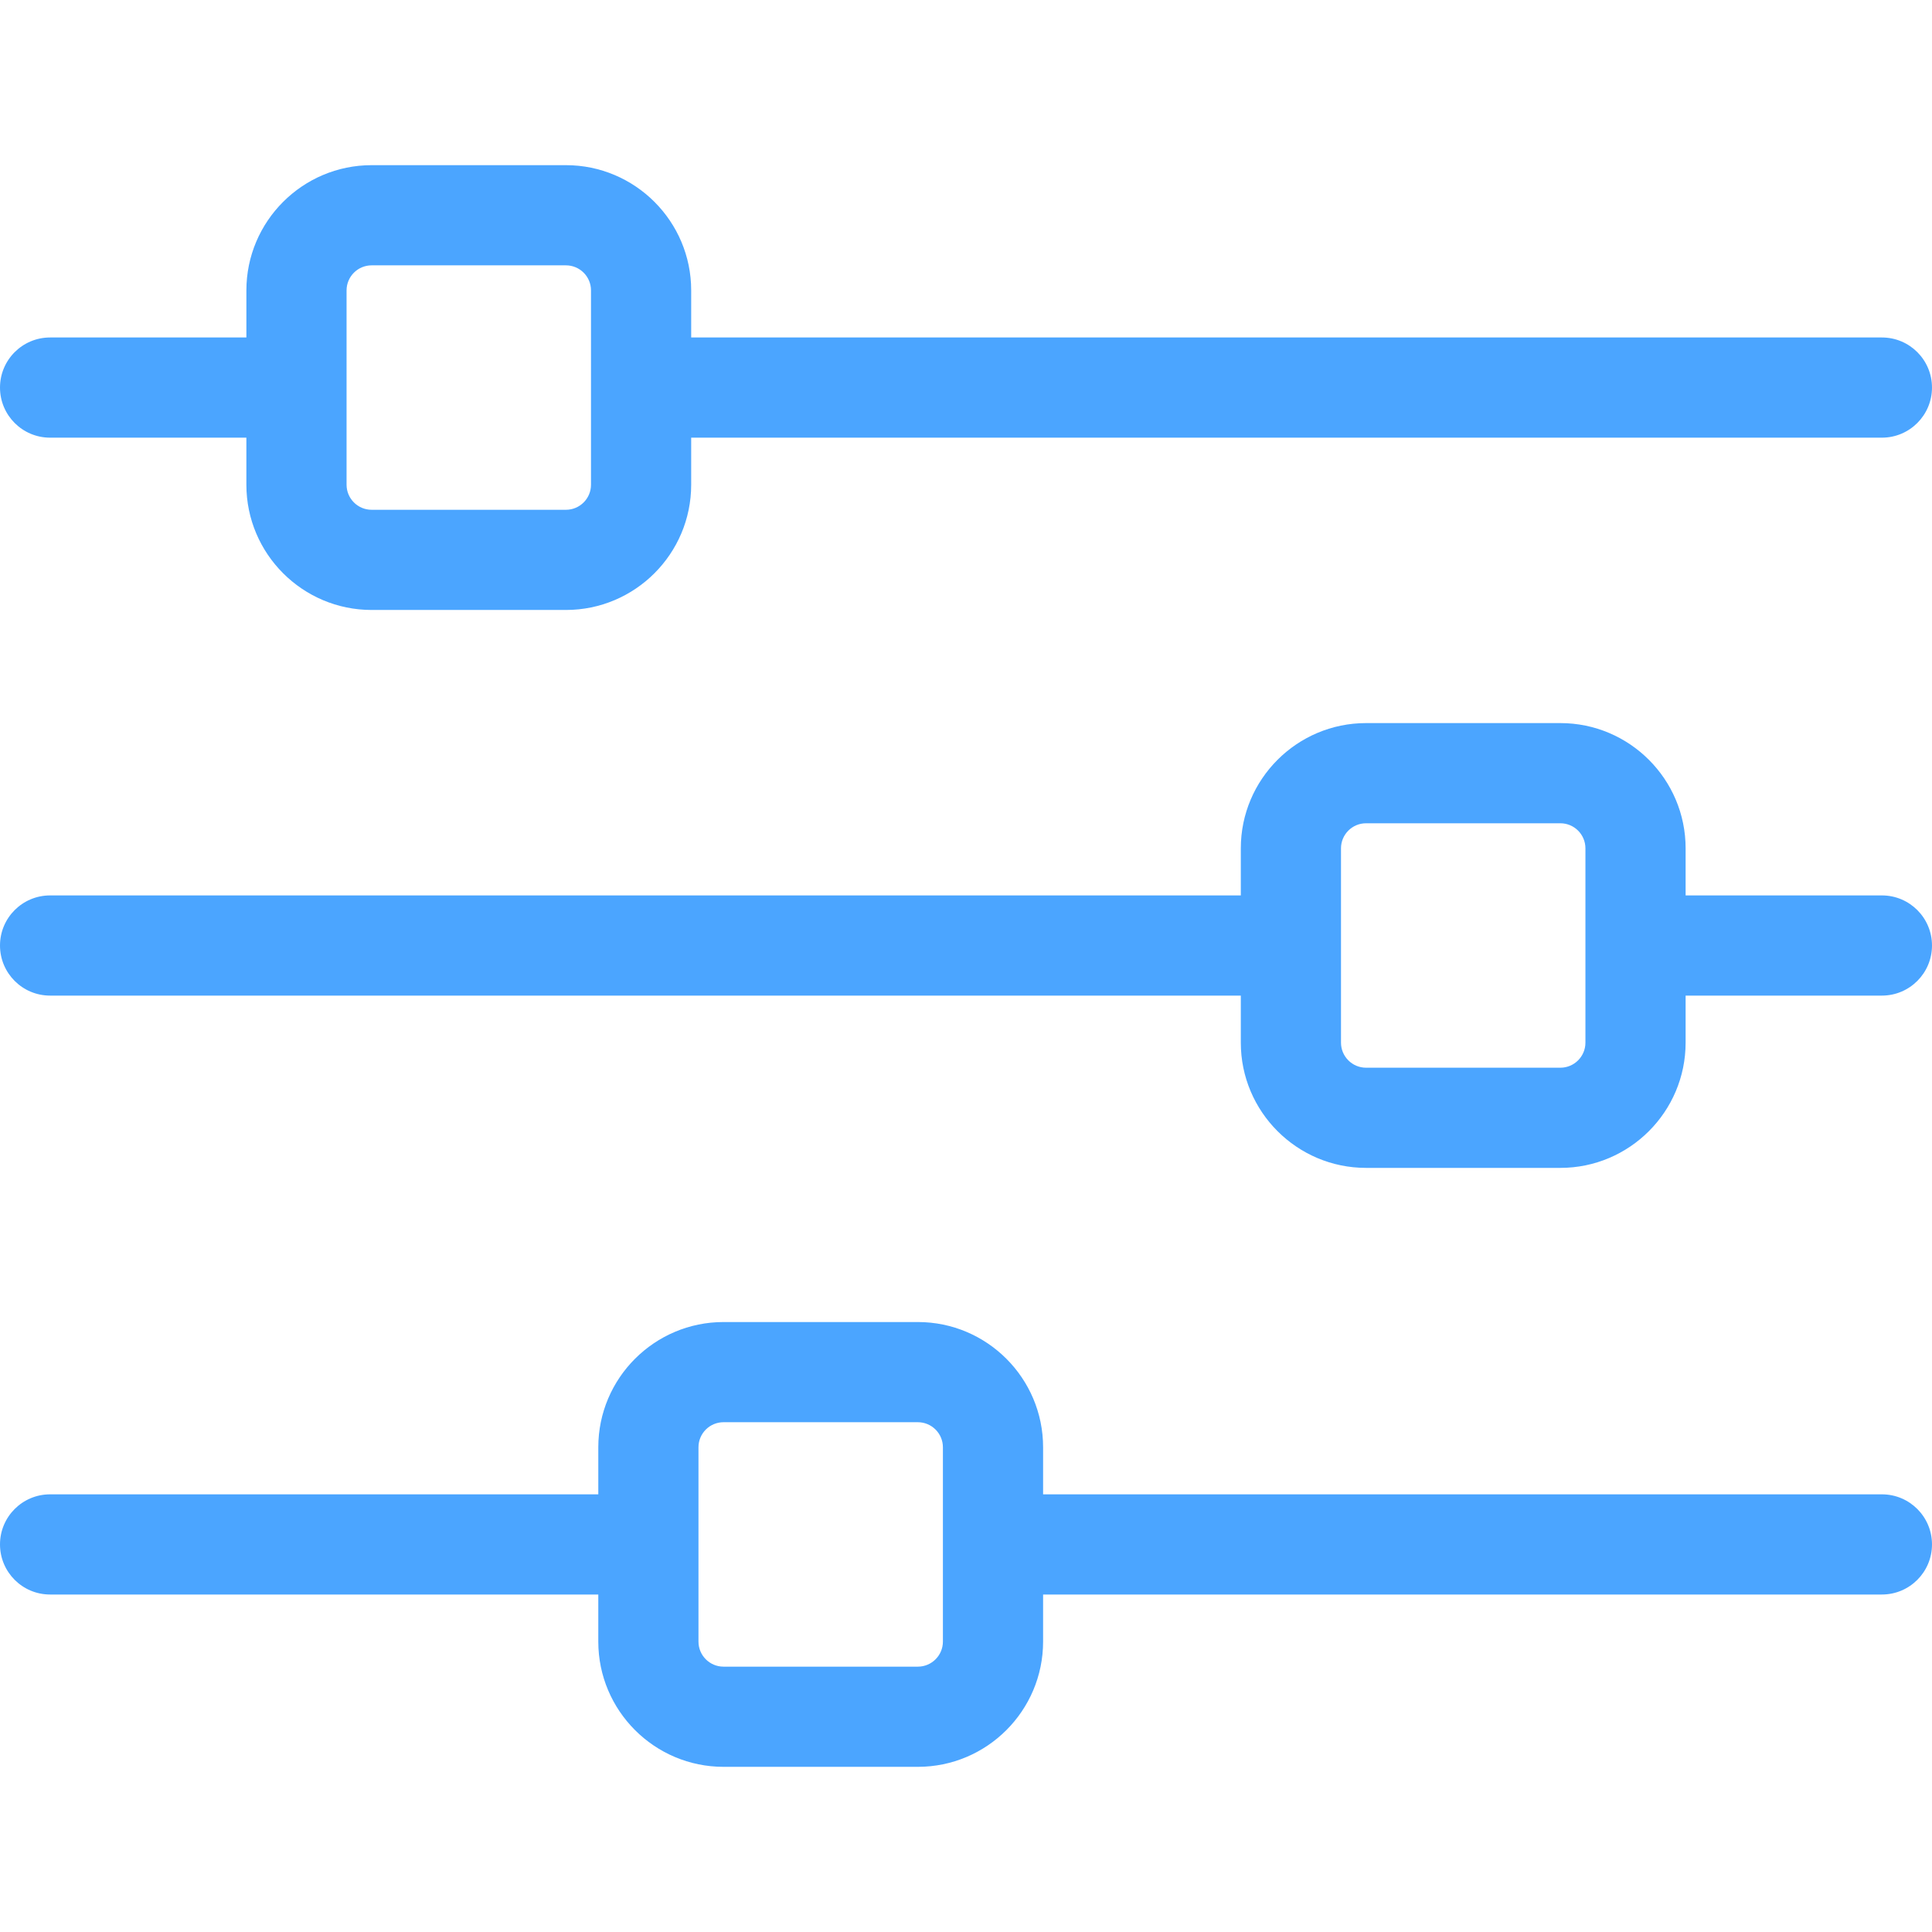
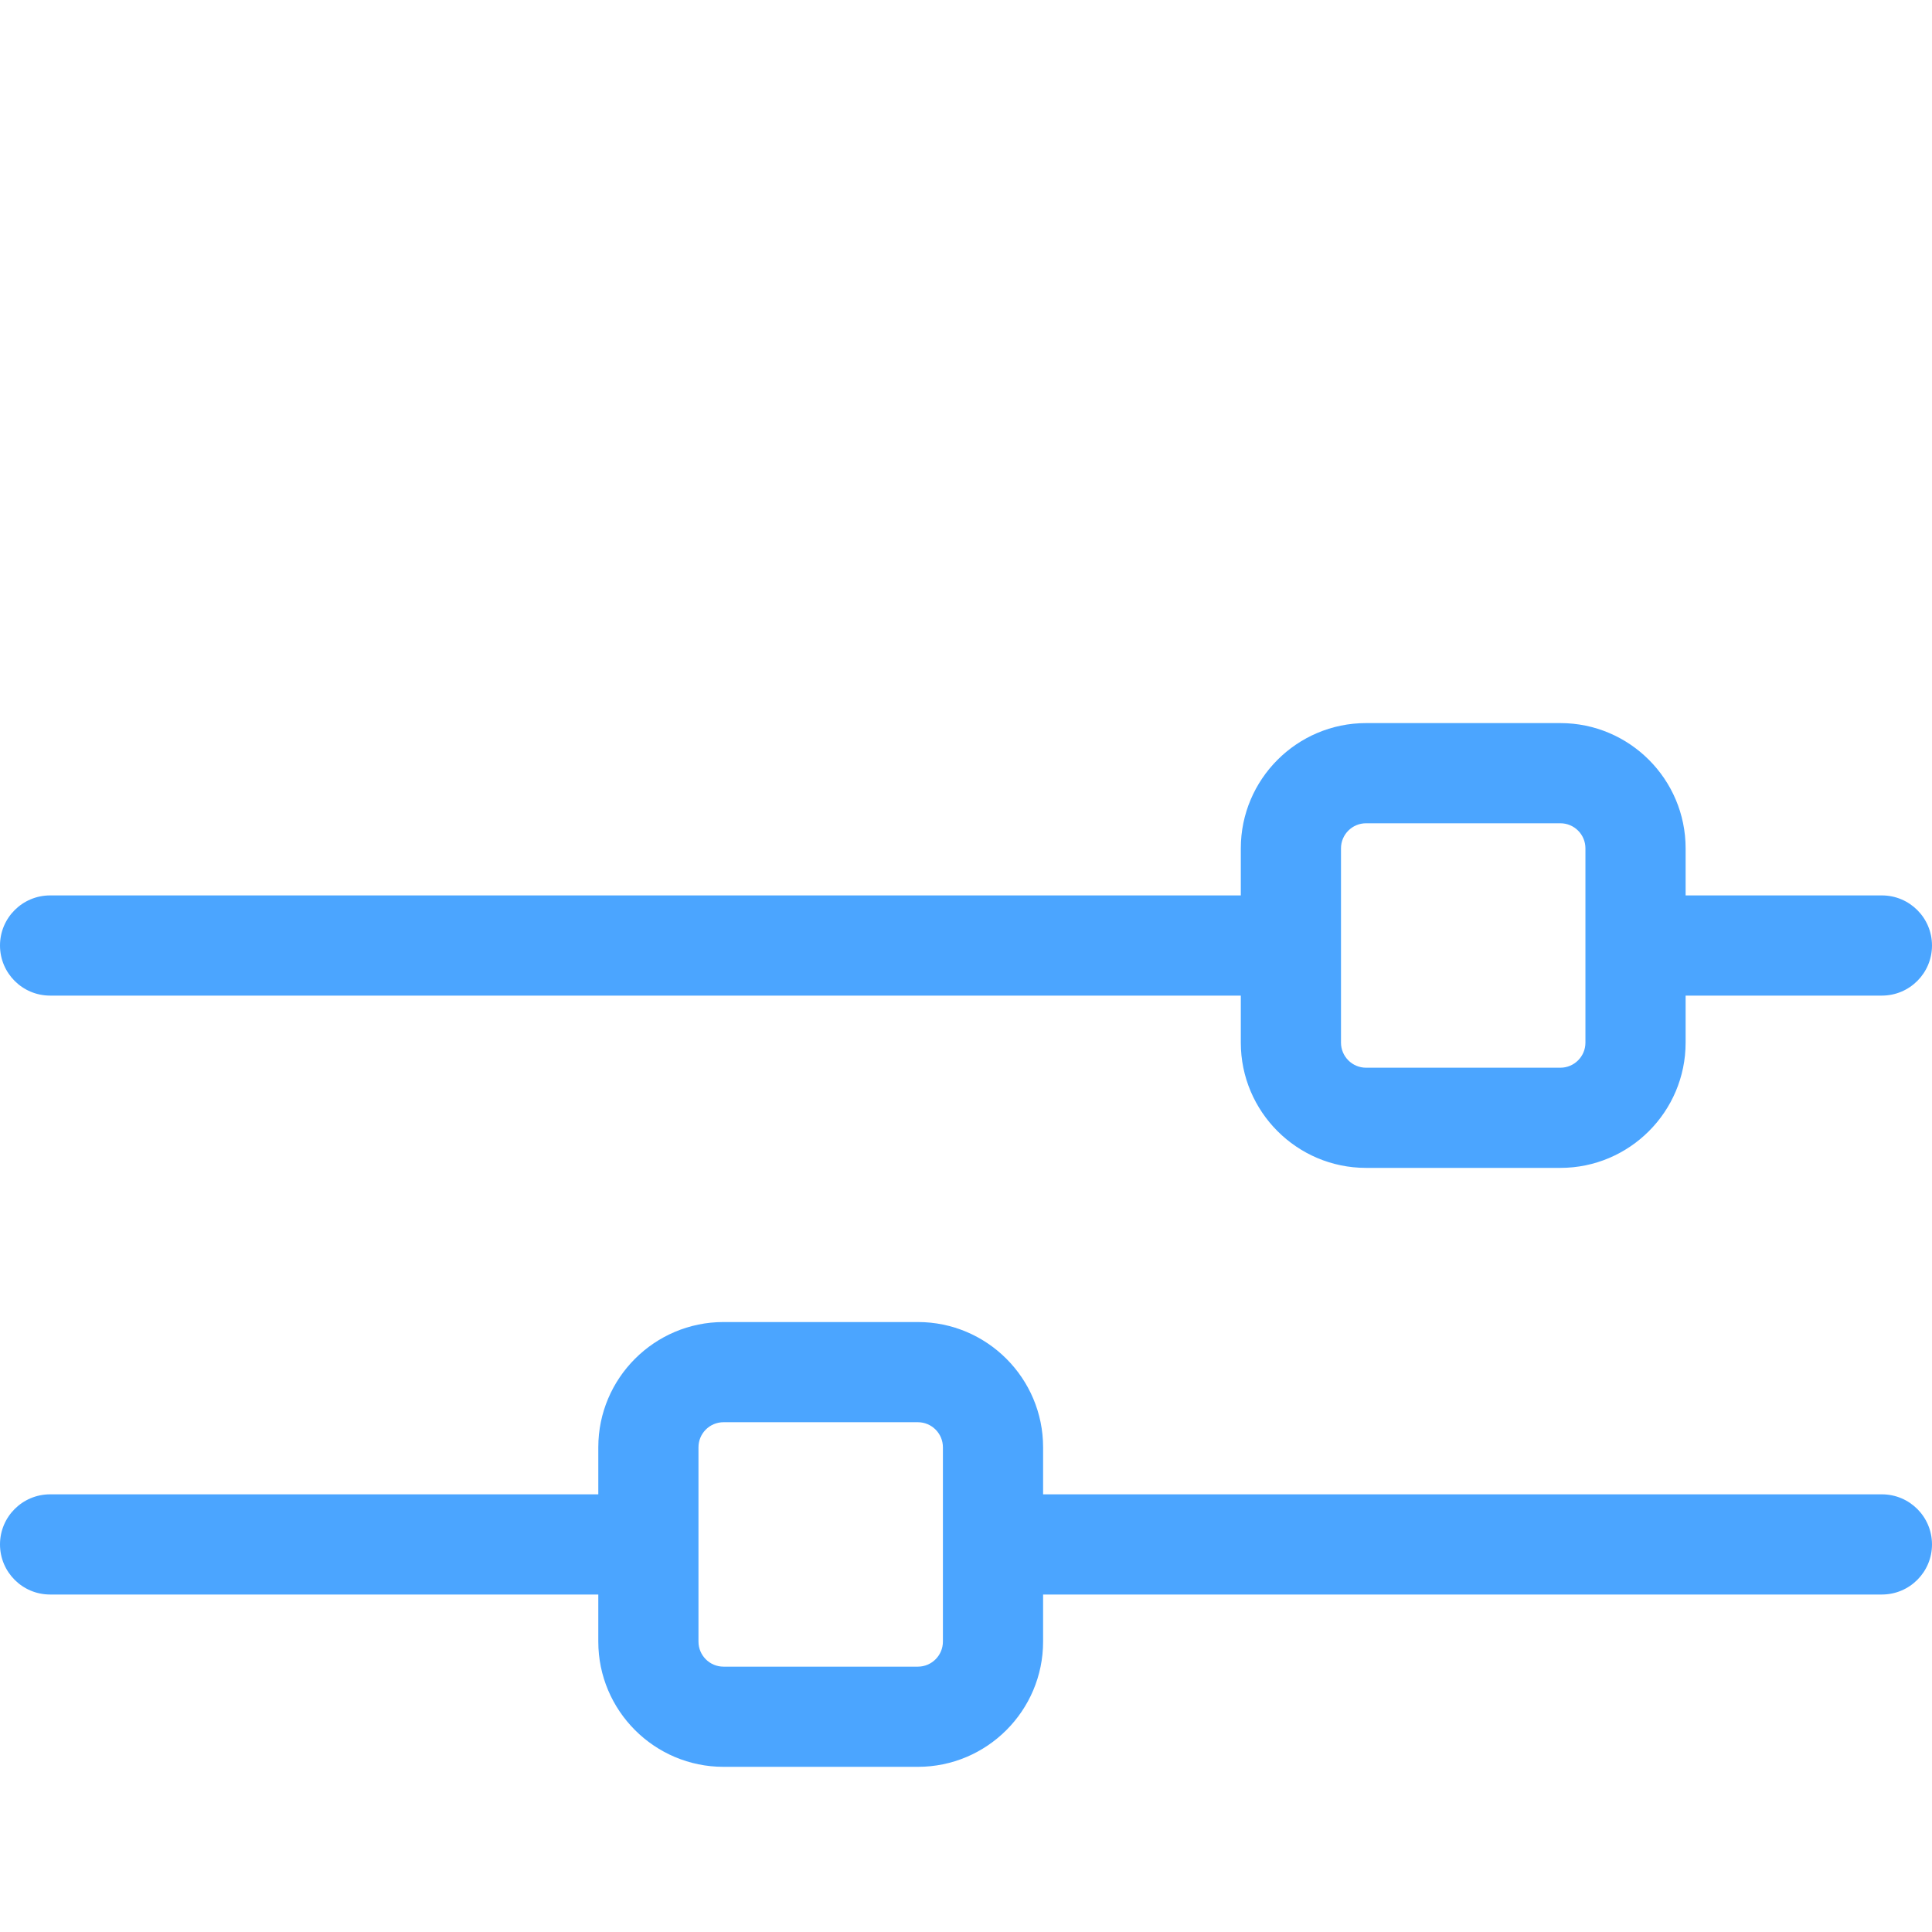
<svg xmlns="http://www.w3.org/2000/svg" version="1.1" id="Layer_1" x="0px" y="0px" viewBox="0 0 512 512" style="enable-background:new 0 0 512 512;" xml:space="preserve" width="512px" height="512px" class="">
  <g>
    <g>
      <g>
-         <path d="M498.723,89.435H183.171V76.958c0-18.3-14.888-33.188-33.188-33.188h-51.5c-18.3,0-33.188,14.888-33.188,33.188v12.477    H13.275C5.943,89.435,0,95.38,0,102.711c0,7.331,5.943,13.275,13.275,13.275h52.018v12.473c0,18.3,14.888,33.188,33.188,33.188    h51.501c18.3,0,33.188-14.888,33.188-33.188v-12.473h315.553c7.332,0,13.275-5.945,13.275-13.275    C511.999,95.38,506.055,89.435,498.723,89.435z M156.621,128.459c0,3.66-2.978,6.638-6.638,6.638H98.482    c-3.66,0-6.638-2.978-6.638-6.638V76.958c0-3.66,2.978-6.638,6.638-6.638h51.501c3.66,0,6.638,2.978,6.638,6.638V128.459z" data-original="#000000" class="active-path" data-old_color="#4ba5ff" fill="#4ba5ff" />
-       </g>
+         </g>
    </g>
    <g>
      <g>
        <path d="M498.725,237.295h-52.019v-12.481c0-18.3-14.888-33.188-33.188-33.188h-51.501c-18.3,0-33.188,14.888-33.188,33.188    v12.481H13.275C5.943,237.295,0,243.239,0,250.57c0,7.331,5.943,13.275,13.275,13.275h315.553v12.469    c0,18.3,14.888,33.188,33.188,33.188h51.501c18.3,0,33.188-14.888,33.188-33.188v-12.469h52.019    c7.332,0,13.275-5.945,13.275-13.275C512,243.239,506.057,237.295,498.725,237.295z M420.155,276.315    c0,3.66-2.978,6.638-6.638,6.638h-51.501c-3.66,0-6.638-2.978-6.638-6.638v-51.501c0-3.66,2.978-6.638,6.638-6.638h51.501    c3.66,0,6.638,2.978,6.638,6.638V276.315z" data-original="#000000" class="active-path" data-old_color="#4ba5ff" fill="#4ba5ff" />
      </g>
    </g>
    <g>
      <g>
        <path d="M498.725,396.014H276.432v-12.473c0-18.3-14.888-33.188-33.188-33.188h-51.501c-18.3,0-33.188,14.888-33.188,33.188    v12.473H13.275C5.943,396.014,0,401.959,0,409.289c0,7.331,5.943,13.275,13.275,13.275h145.279v12.477    c0,18.3,14.888,33.188,33.188,33.188h51.501c18.3,0,33.188-14.888,33.188-33.188v-12.477h222.293    c7.332,0,13.275-5.945,13.275-13.275C512,401.957,506.057,396.014,498.725,396.014z M249.881,435.042    c0,3.66-2.978,6.638-6.638,6.638h-51.501c-3.66,0-6.638-2.978-6.638-6.638v-51.501c0-3.66,2.978-6.638,6.638-6.638h51.501    c3.66,0,6.638,2.978,6.638,6.638V435.042z" data-original="#000000" class="active-path" data-old_color="#4ba5ff" fill="#4ba5ff" />
      </g>
    </g>
  </g>
</svg>